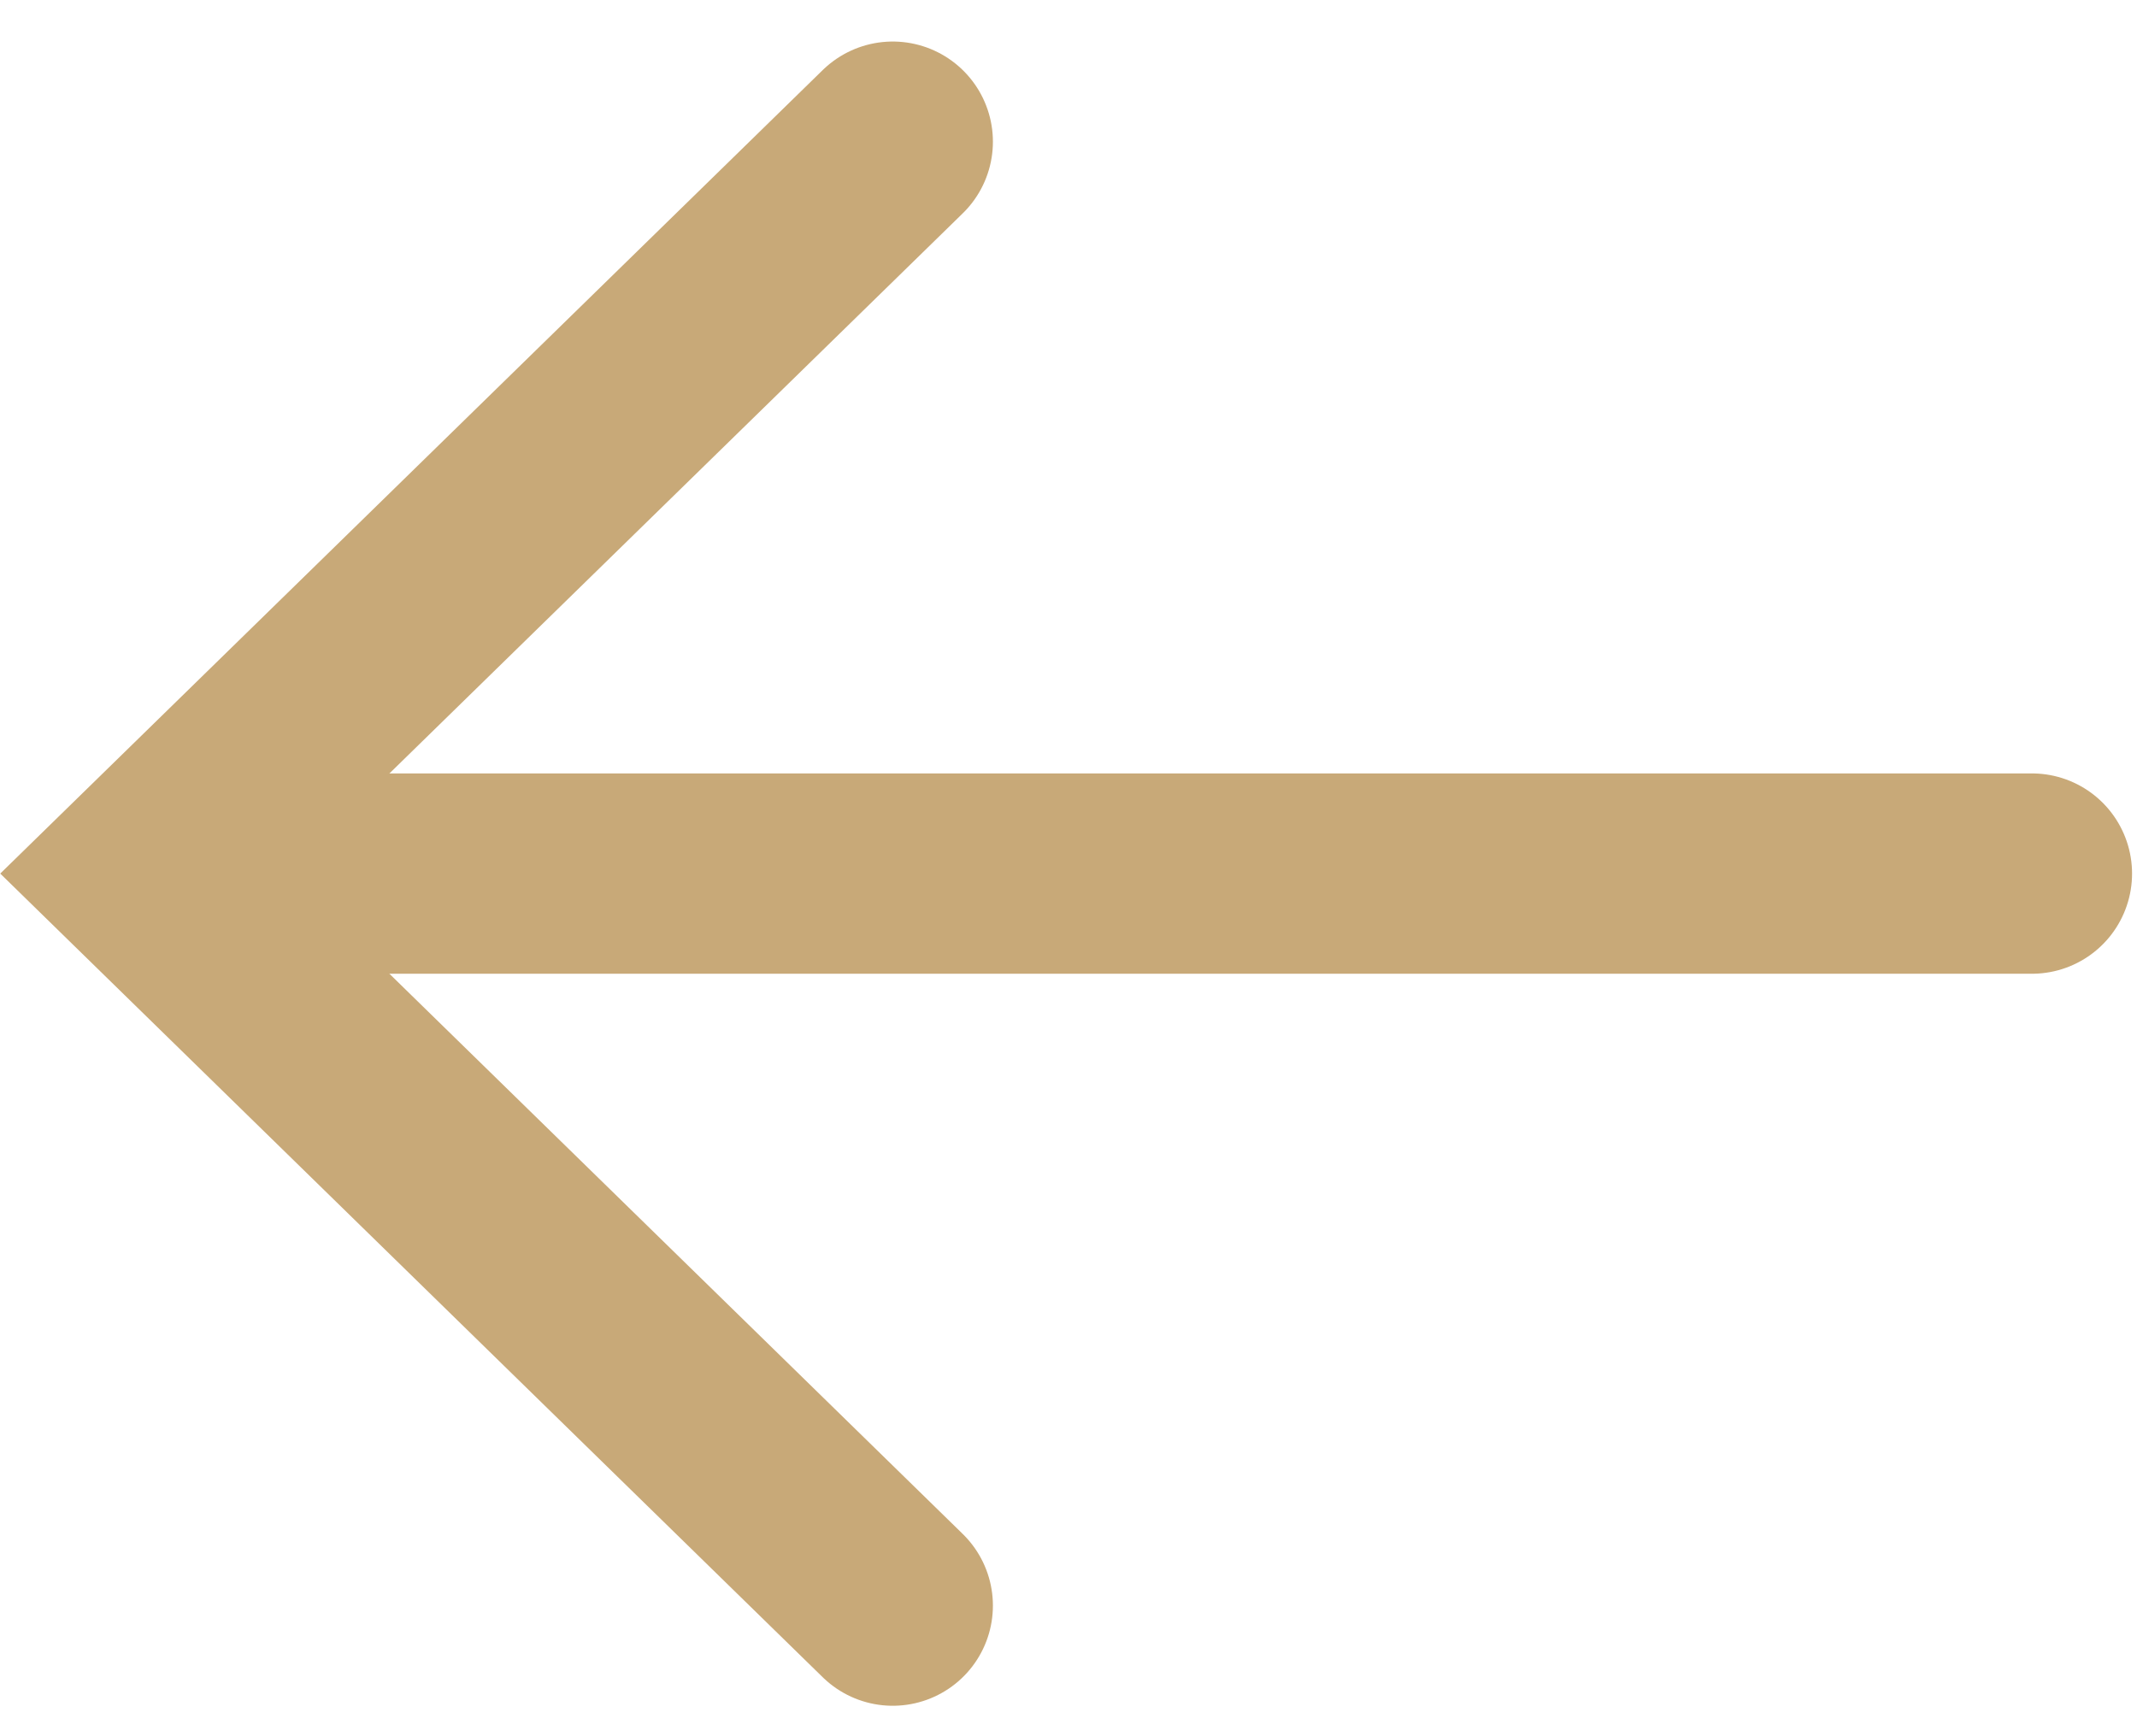
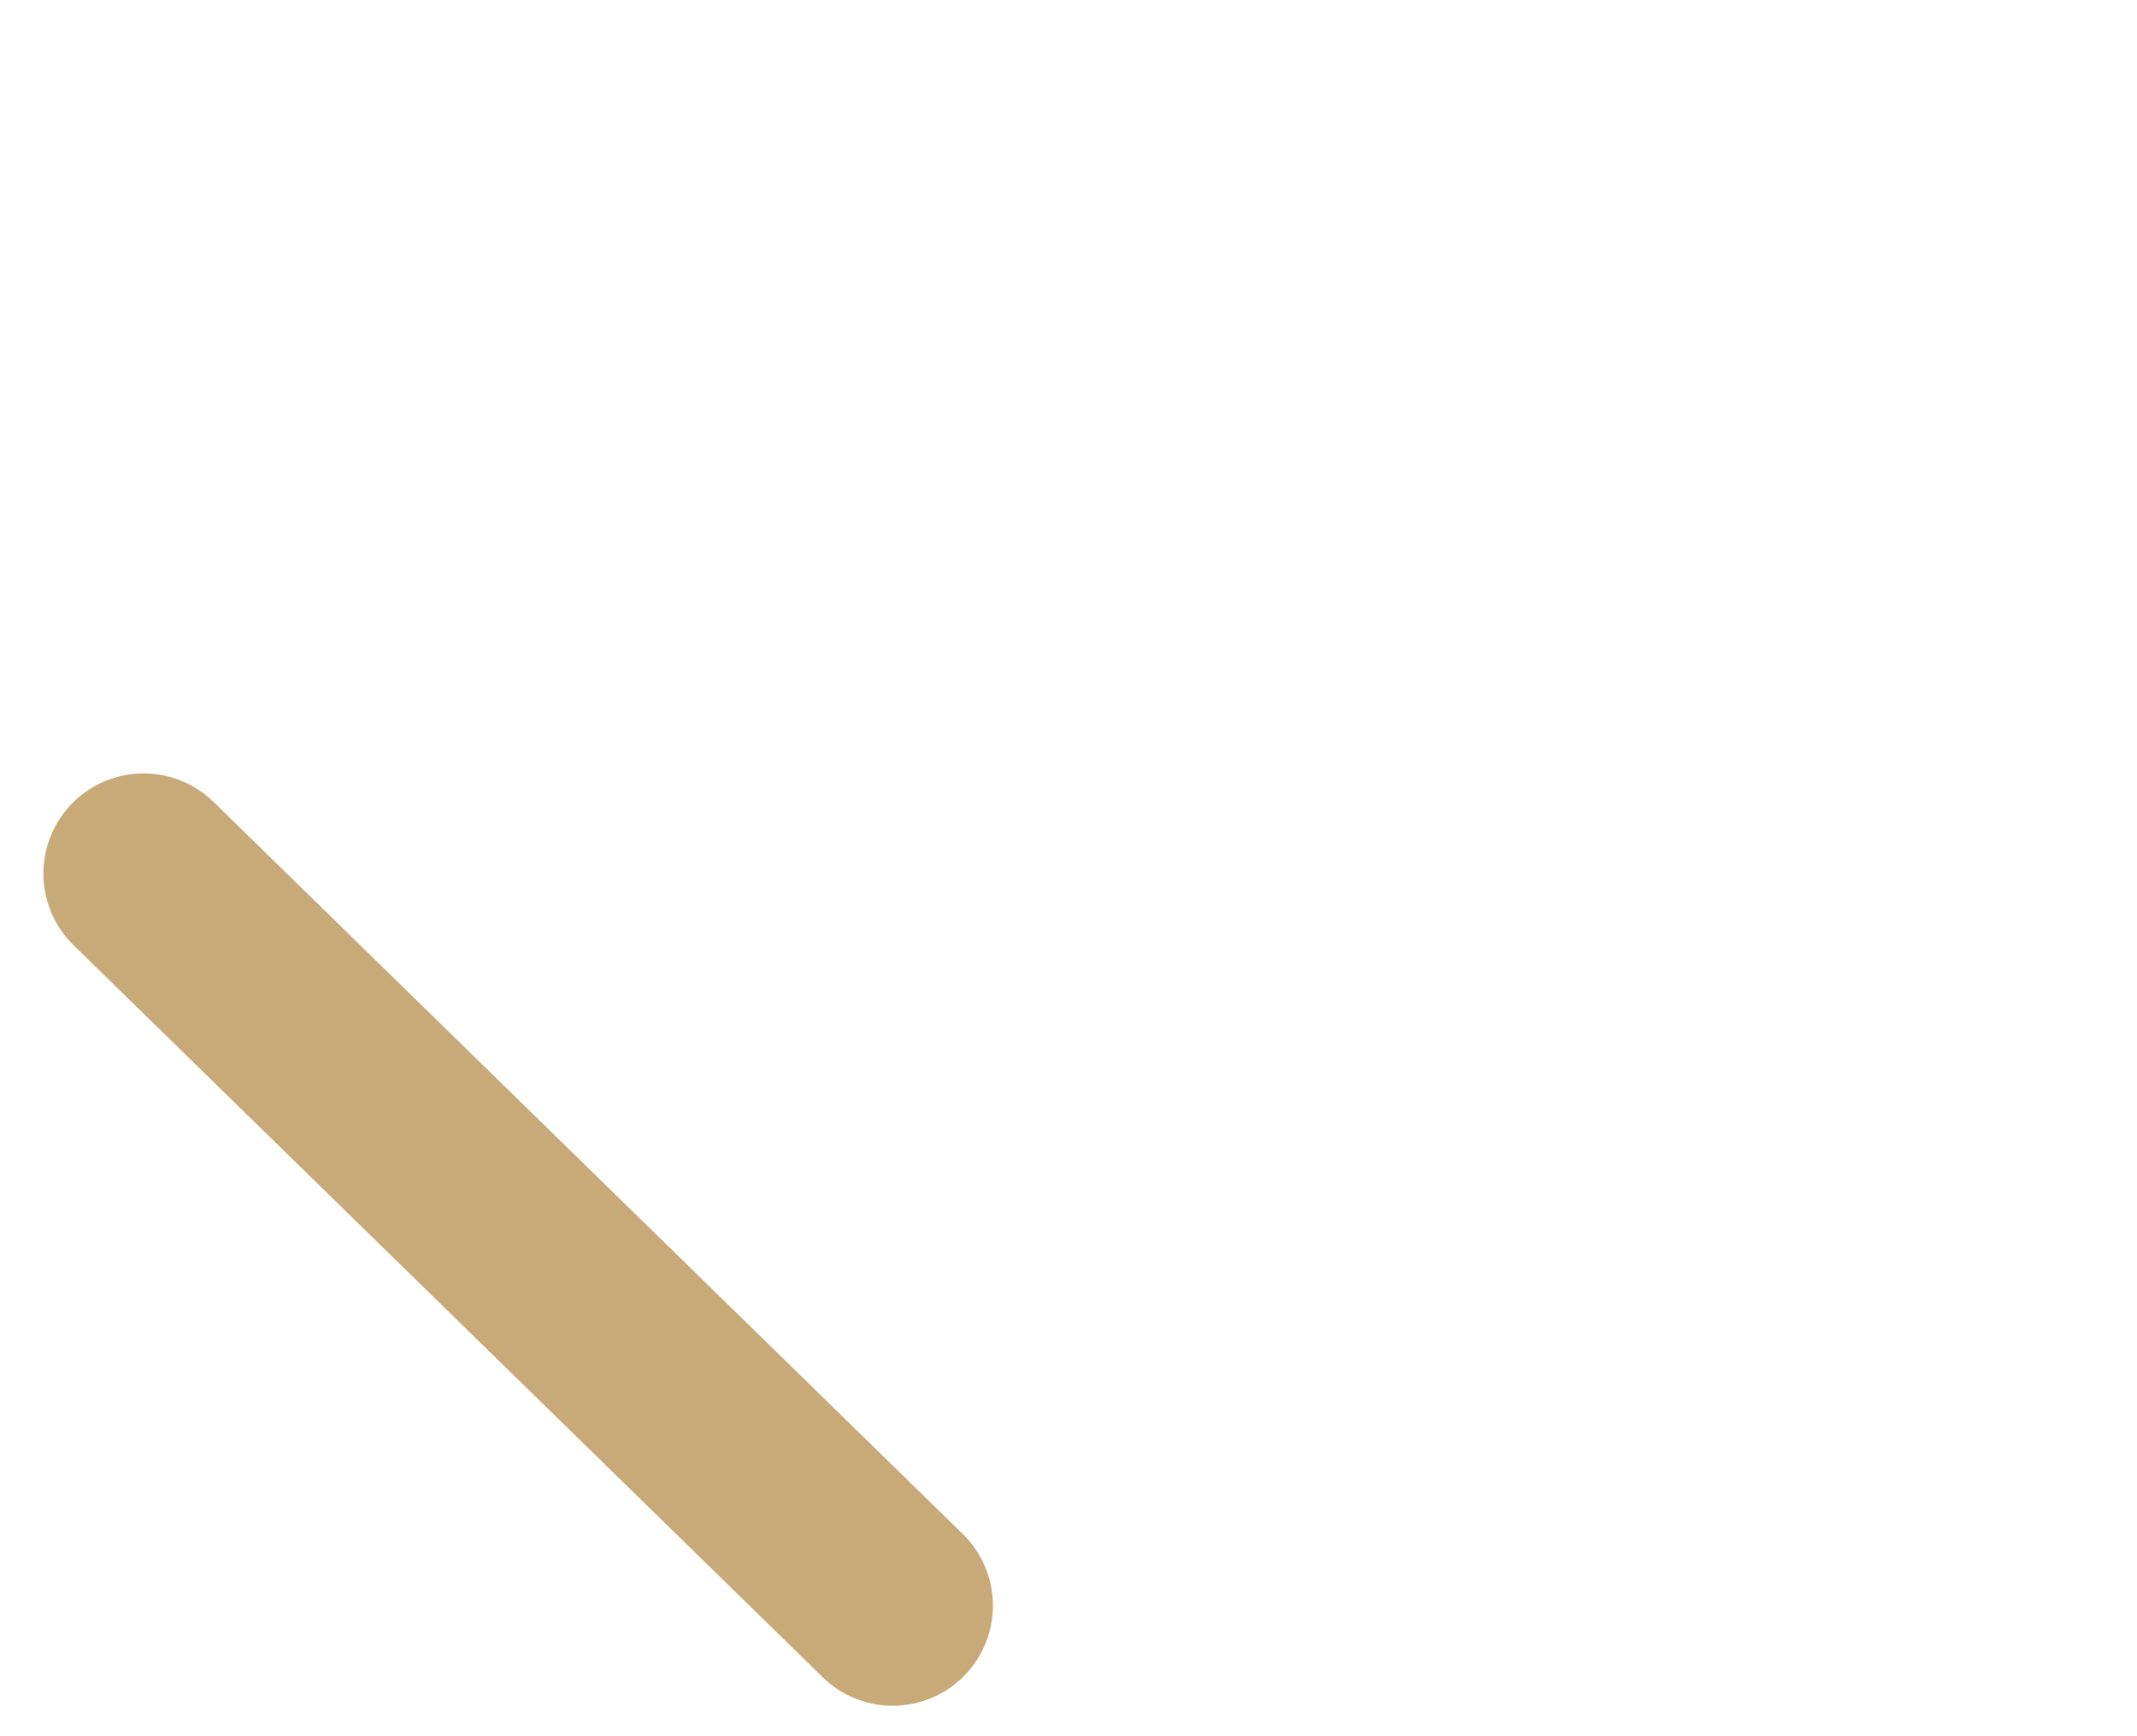
<svg xmlns="http://www.w3.org/2000/svg" width="16" height="13" viewBox="0 0 16 13" fill="none">
-   <path d="M15.213 6.541L2.031 6.541" stroke="#C8A978" stroke-width="1.5" stroke-linecap="round" />
-   <path d="M6.684 12.022L1.075 6.541L6.684 1.061" stroke="#C8A978" stroke-width="1.5" stroke-linecap="round" />
+   <path d="M6.684 12.022L1.075 6.541" stroke="#C8A978" stroke-width="1.5" stroke-linecap="round" />
</svg>